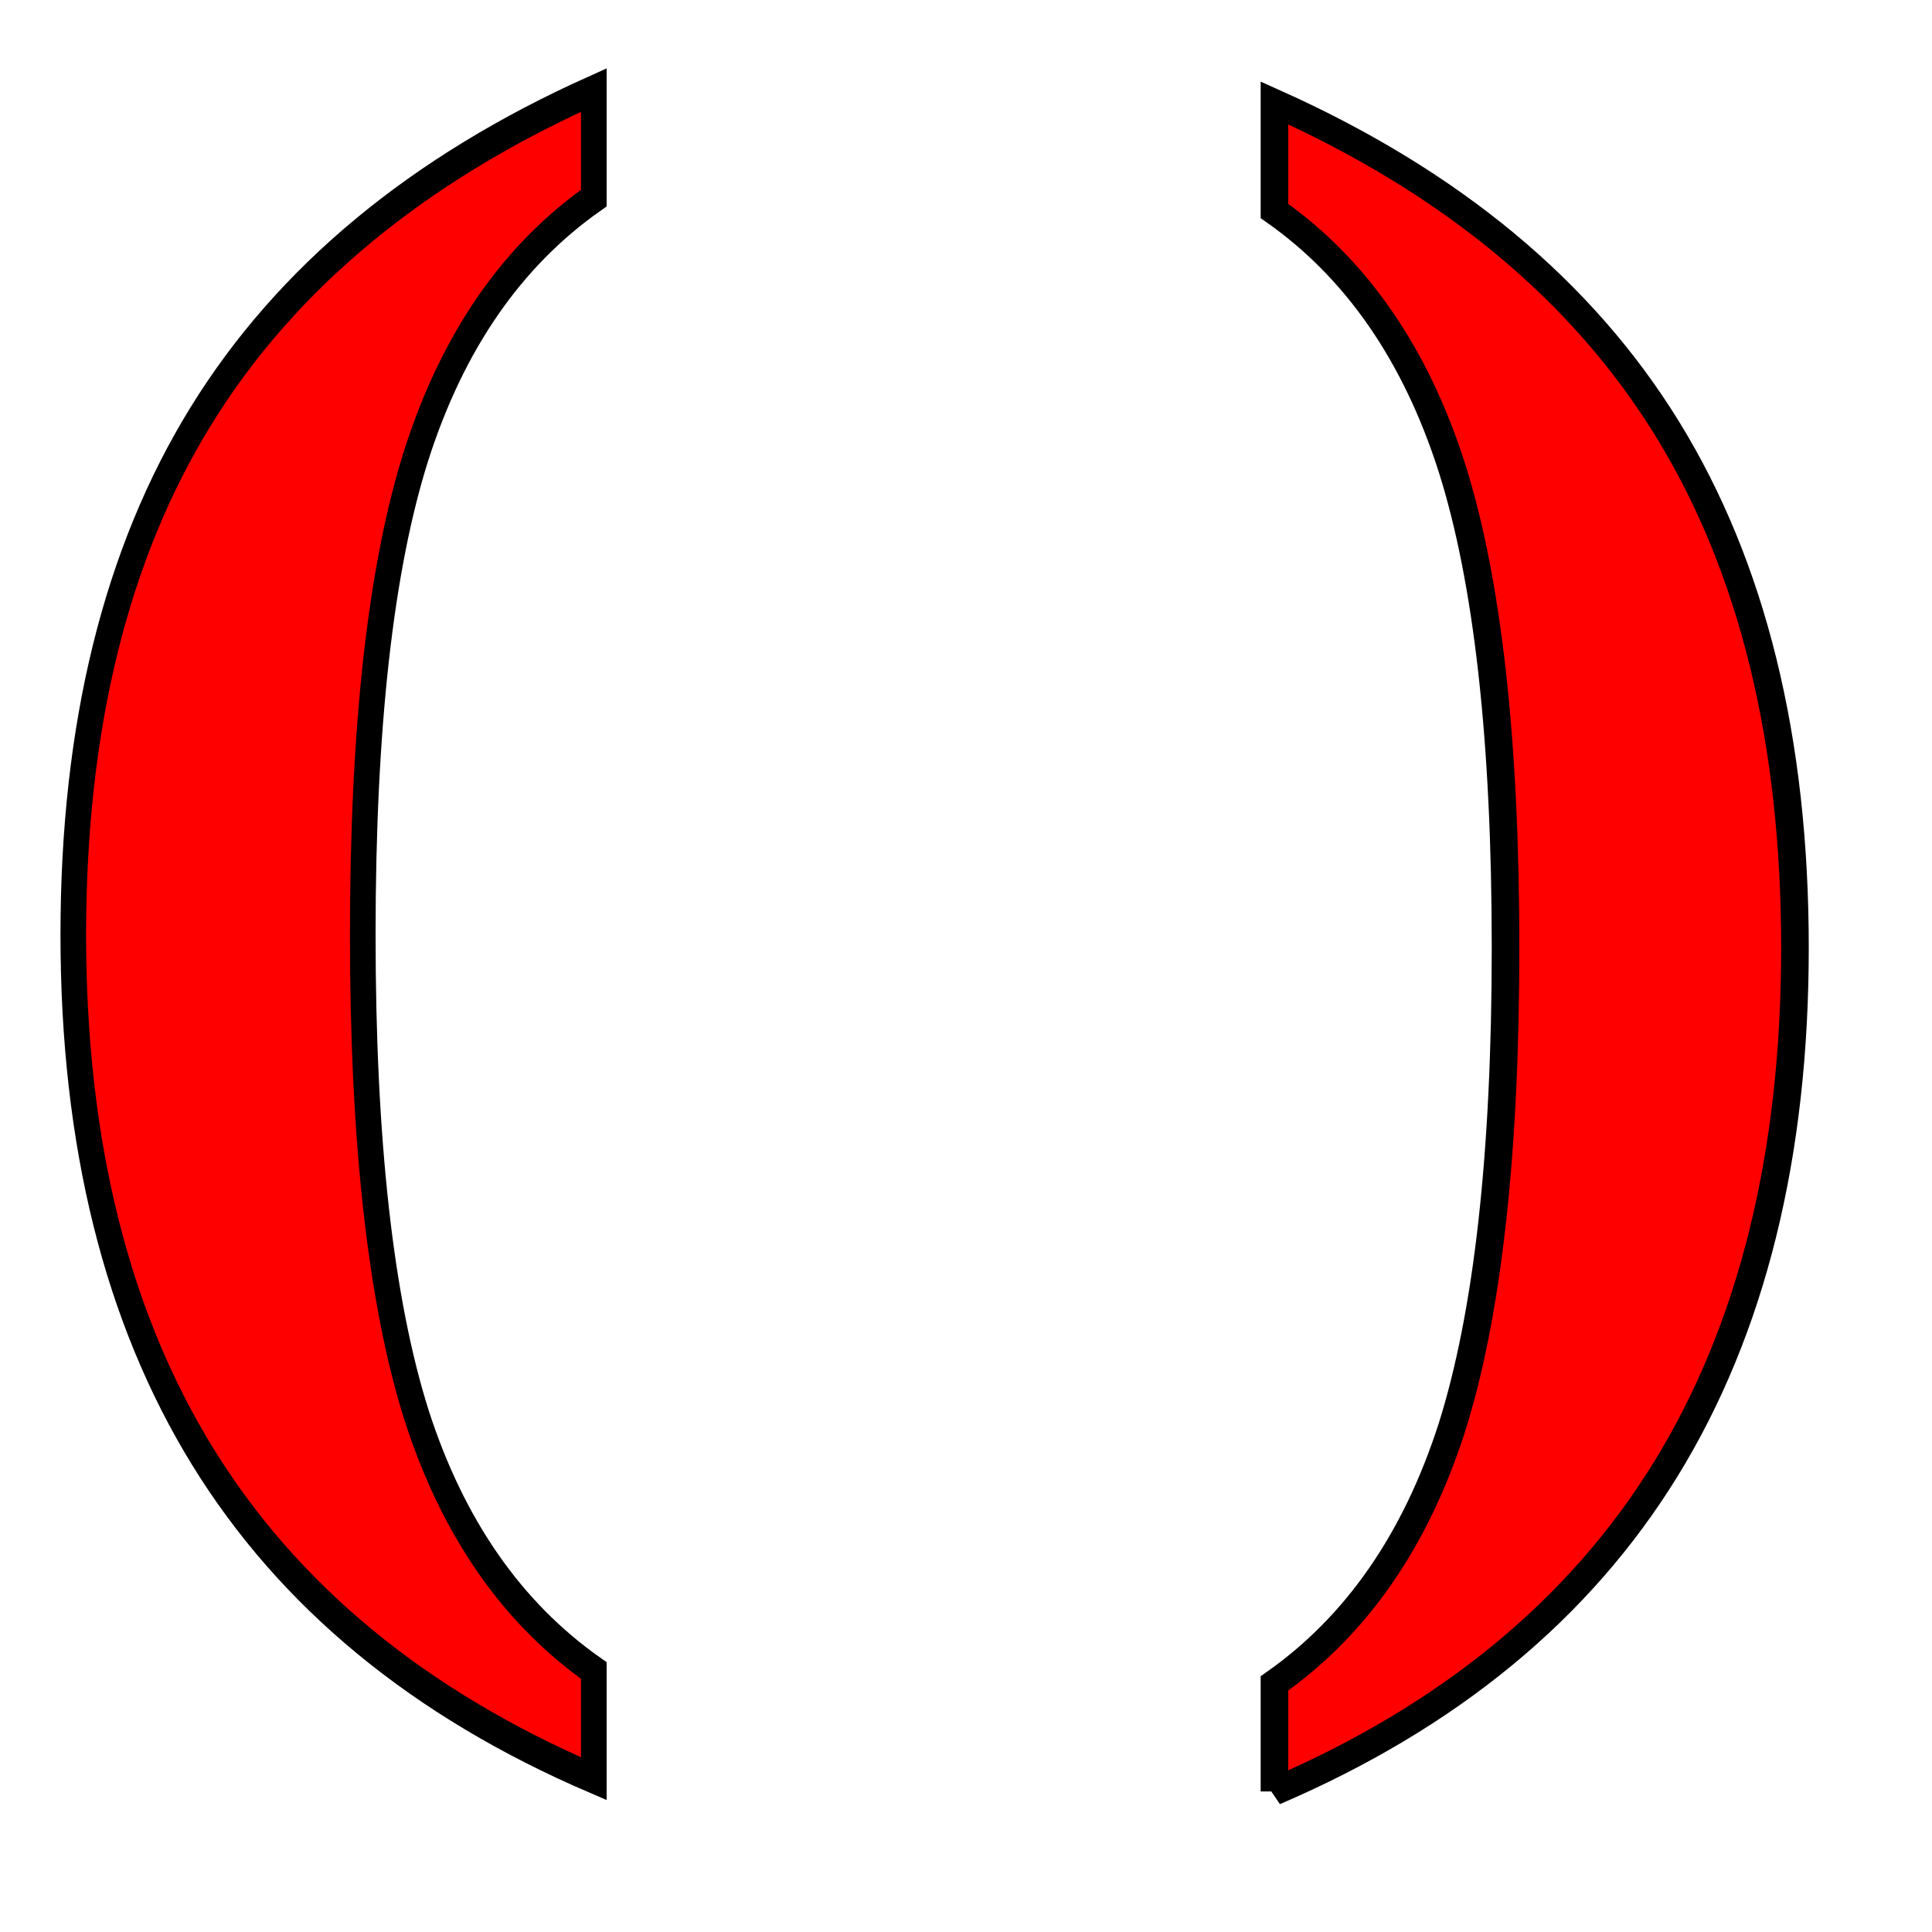
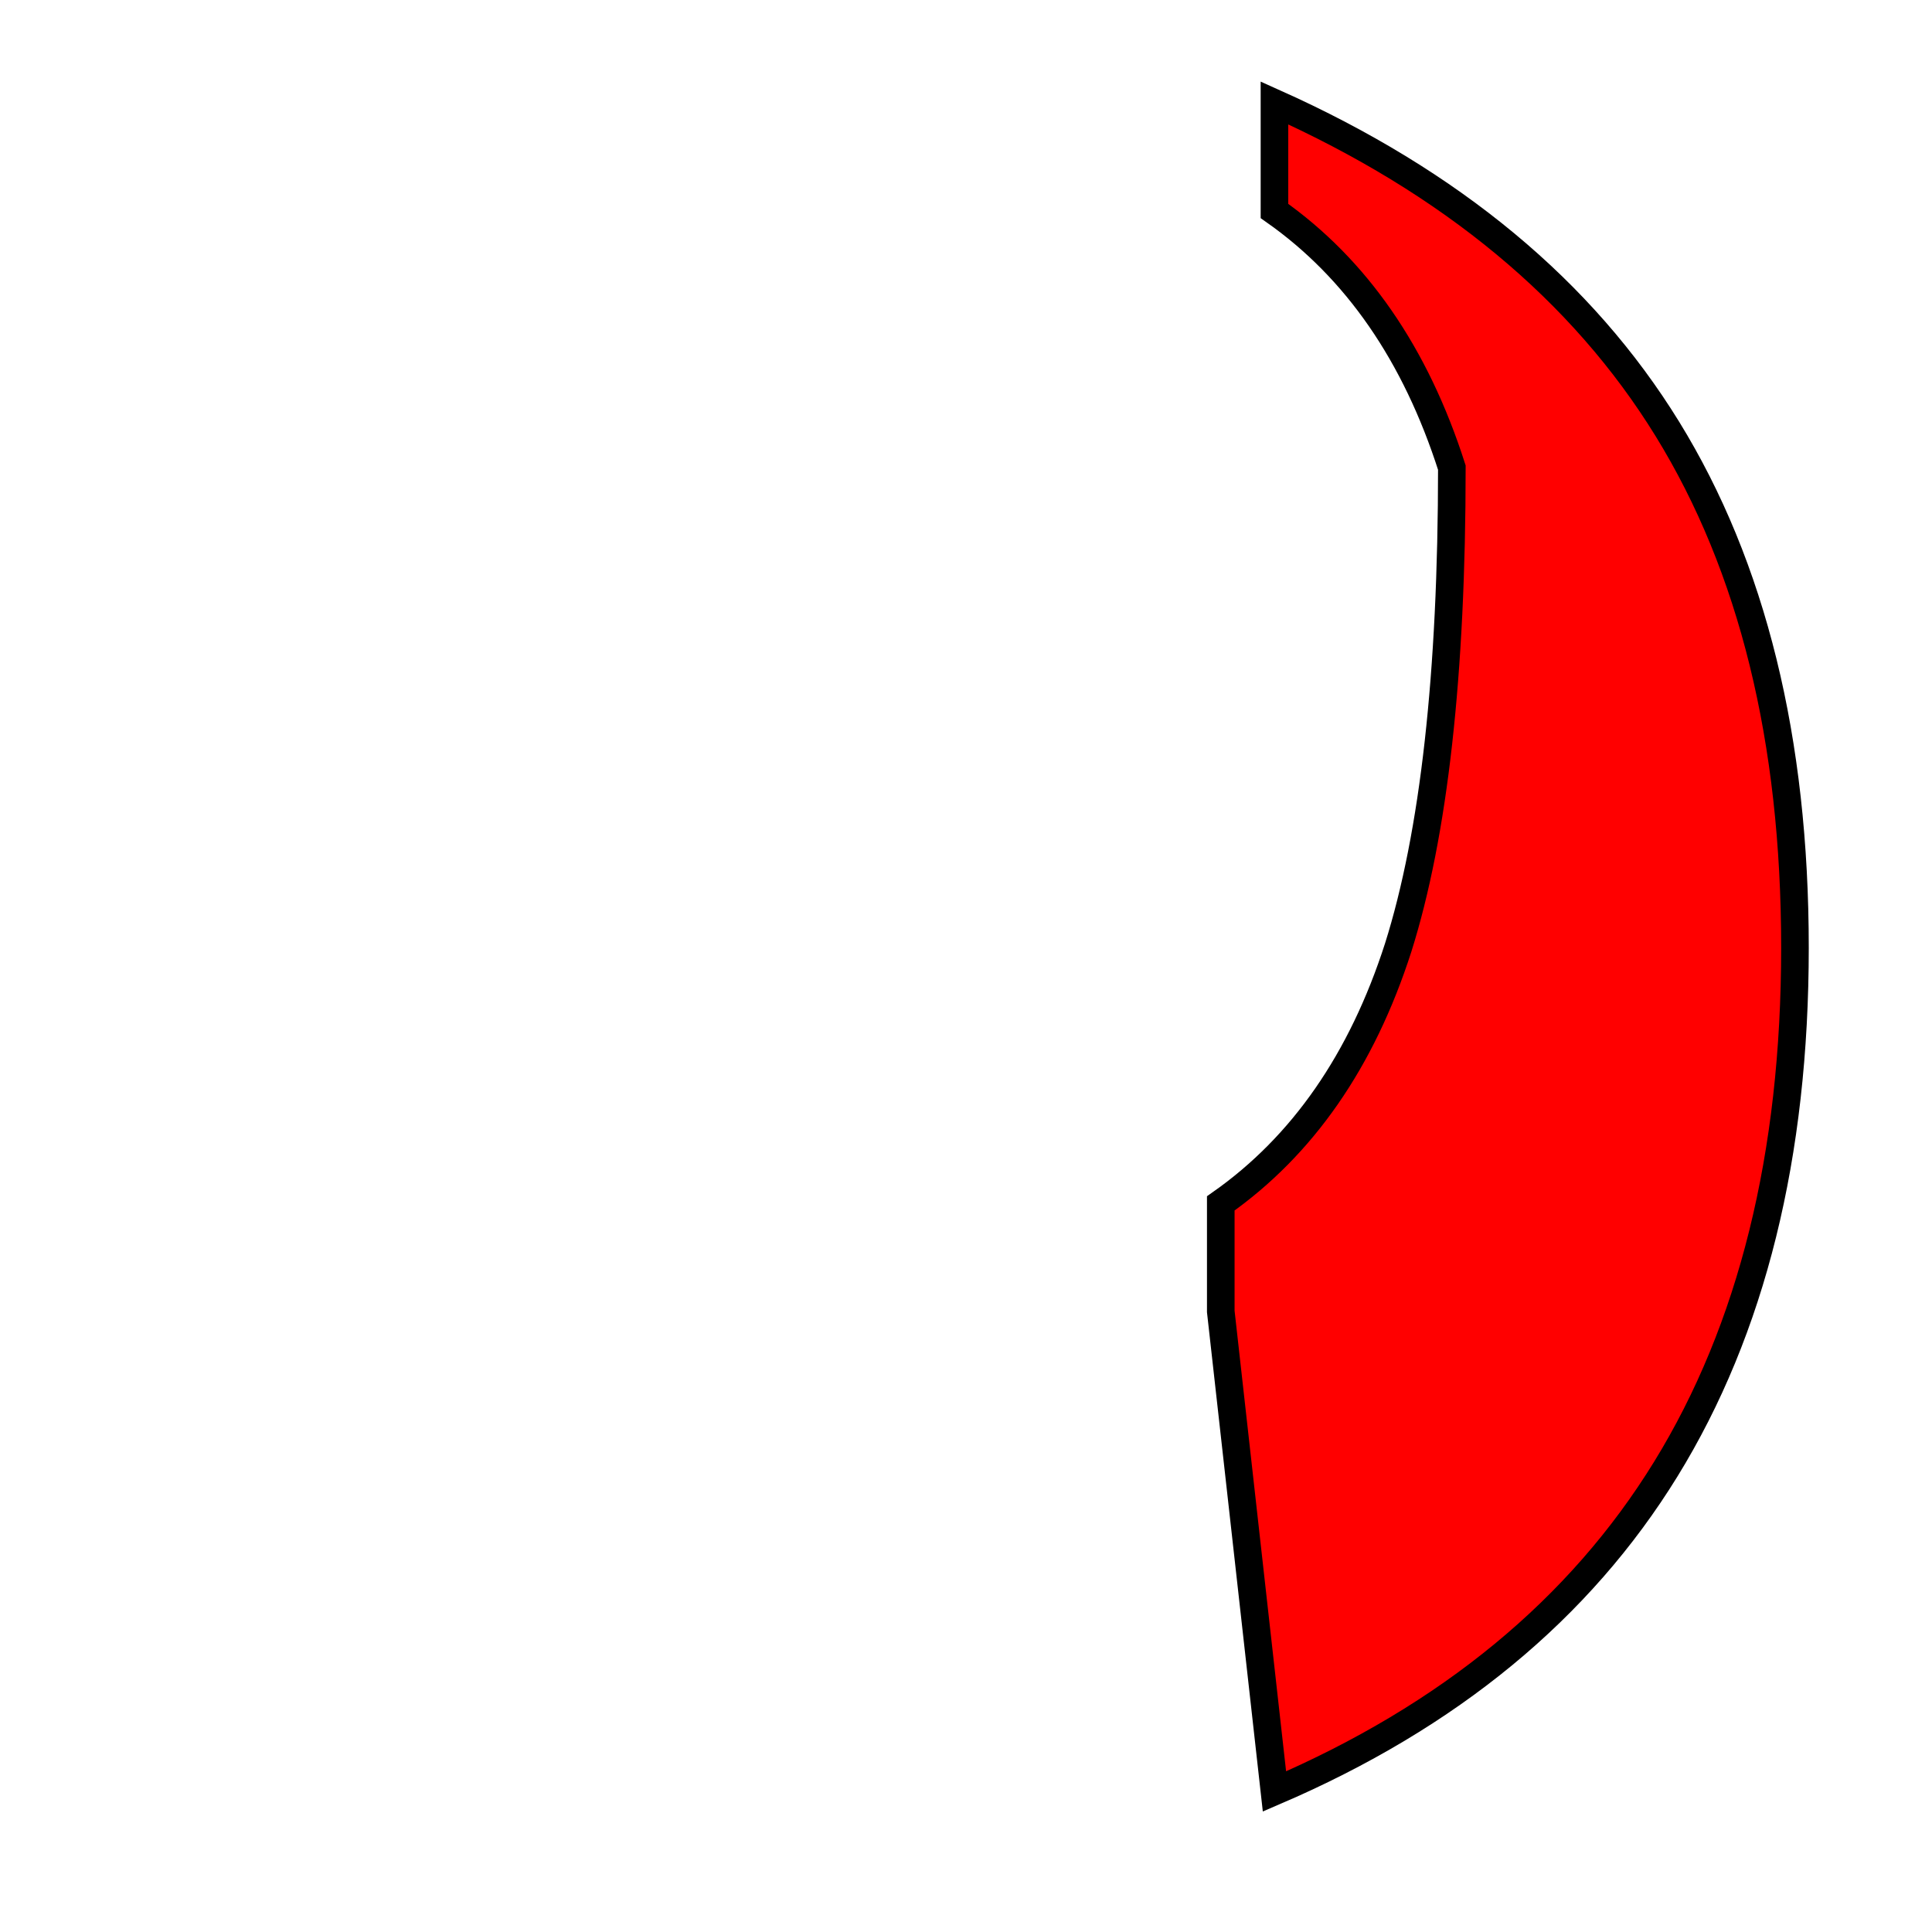
<svg xmlns="http://www.w3.org/2000/svg" xmlns:xlink="http://www.w3.org/1999/xlink" width="437.5" height="437.5">
  <defs>
    <linearGradient id="linearGradient580">
      <stop stop-color="#ffff8a" stop-opacity="0.667" offset="0" id="stop581" />
      <stop stop-color="#000000" stop-opacity="0.396" offset="1" id="stop582" />
    </linearGradient>
    <linearGradient id="linearGradient53">
      <stop stop-color="#faff00" offset="0" id="stop54" />
      <stop stop-color="#026d00" offset="1" id="stop55" />
    </linearGradient>
    <linearGradient id="linearGradient48">
      <stop stop-color="#000f67" offset="0" id="stop49" />
      <stop stop-color="#ffffff" offset="1" id="stop50" />
    </linearGradient>
    <linearGradient xlink:href="#linearGradient53" id="linearGradient51" />
    <linearGradient y2="0.516" y1="0.508" xlink:href="#linearGradient53" x2="0.769" x1="0.231" id="linearGradient52" />
    <linearGradient y2="0.531" y1="0.383" xlink:href="#linearGradient53" x2="0.322" x1="0.483" id="linearGradient32" />
    <linearGradient y2="1" y1="0" xlink:href="#linearGradient48" x2="1" x1="0" id="linearGradient33" />
    <radialGradient xlink:href="#linearGradient53" r="0.5" id="radialGradient579" fy="0.5" fx="0.5" cy="0.5" cx="0.5" />
  </defs>
  <g>
    <title>Layer 1</title>
-     <path fill="#ff0000" stroke="#000000" stroke-width="0.193" transform="scale(30.069 34.804)" id="path633" d="m4.472,11.573c-1.316,-0.488 -2.299,-1.188 -2.947,-2.098c-0.648,-0.91 -0.973,-2.041 -0.973,-3.393c0,-1.352 0.32,-2.477 0.961,-3.375c0.641,-0.898 1.627,-1.605 2.959,-2.121l0,0.703c-0.617,0.375 -1.062,0.932 -1.336,1.67c-0.27,0.734 -0.404,1.775 -0.404,3.123c0,1.344 0.135,2.385 0.404,3.123c0.273,0.734 0.719,1.289 1.336,1.664l0,0.703z" />
-     <path fill="#ff0000" stroke="#000000" stroke-width="6.25" id="path635" d="m288.6,405.675c39.583,-16.994 69.123,-41.33 88.621,-73.007c19.498,-31.677 29.247,-71.036 29.247,-118.076c0,-47.04 -9.631,-86.194 -28.894,-117.462c-19.263,-31.269 -48.921,-55.877 -88.973,-73.823l0,24.472c18.558,13.052 31.948,32.425 40.17,58.118c8.105,25.559 12.157,61.791 12.157,108.695c0,46.768 -4.052,83 -12.157,108.695c-8.222,25.559 -21.612,44.865 -40.17,57.916l0,24.472z" />
+     <path fill="#ff0000" stroke="#000000" stroke-width="6.25" id="path635" d="m288.6,405.675c39.583,-16.994 69.123,-41.33 88.621,-73.007c19.498,-31.677 29.247,-71.036 29.247,-118.076c0,-47.04 -9.631,-86.194 -28.894,-117.462c-19.263,-31.269 -48.921,-55.877 -88.973,-73.823l0,24.472c18.558,13.052 31.948,32.425 40.17,58.118c0,46.768 -4.052,83 -12.157,108.695c-8.222,25.559 -21.612,44.865 -40.17,57.916l0,24.472z" />
  </g>
</svg>